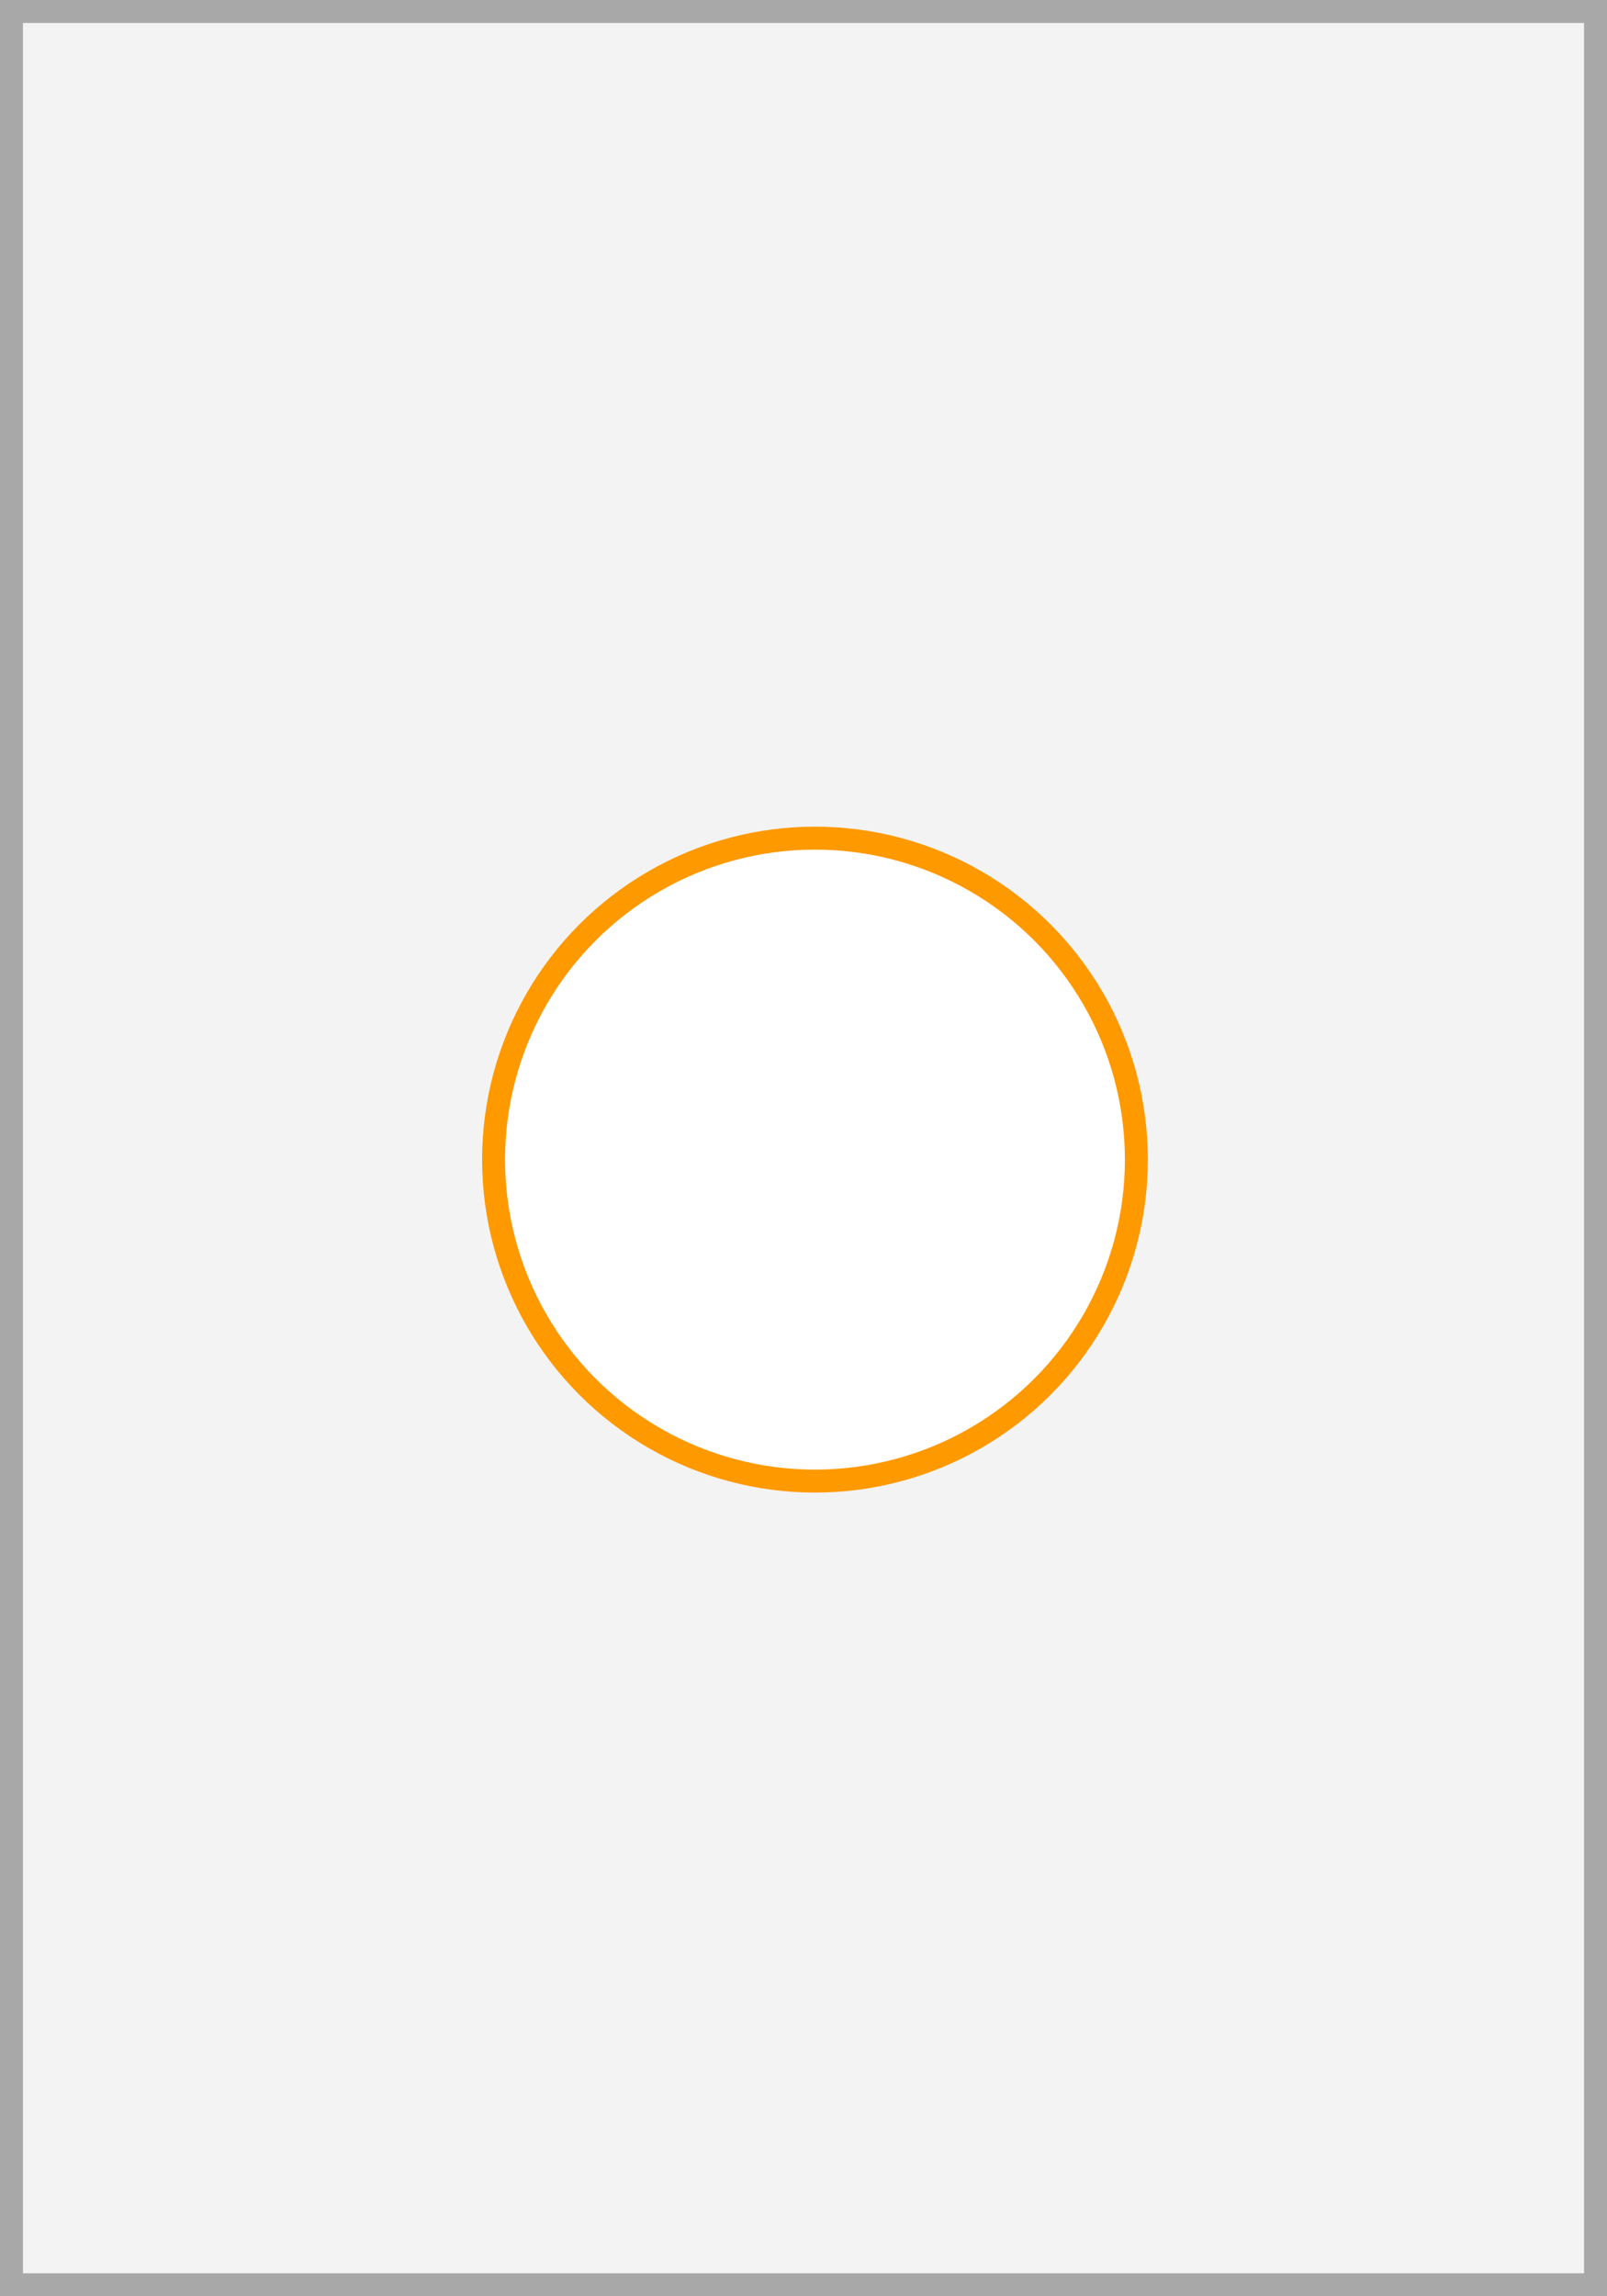
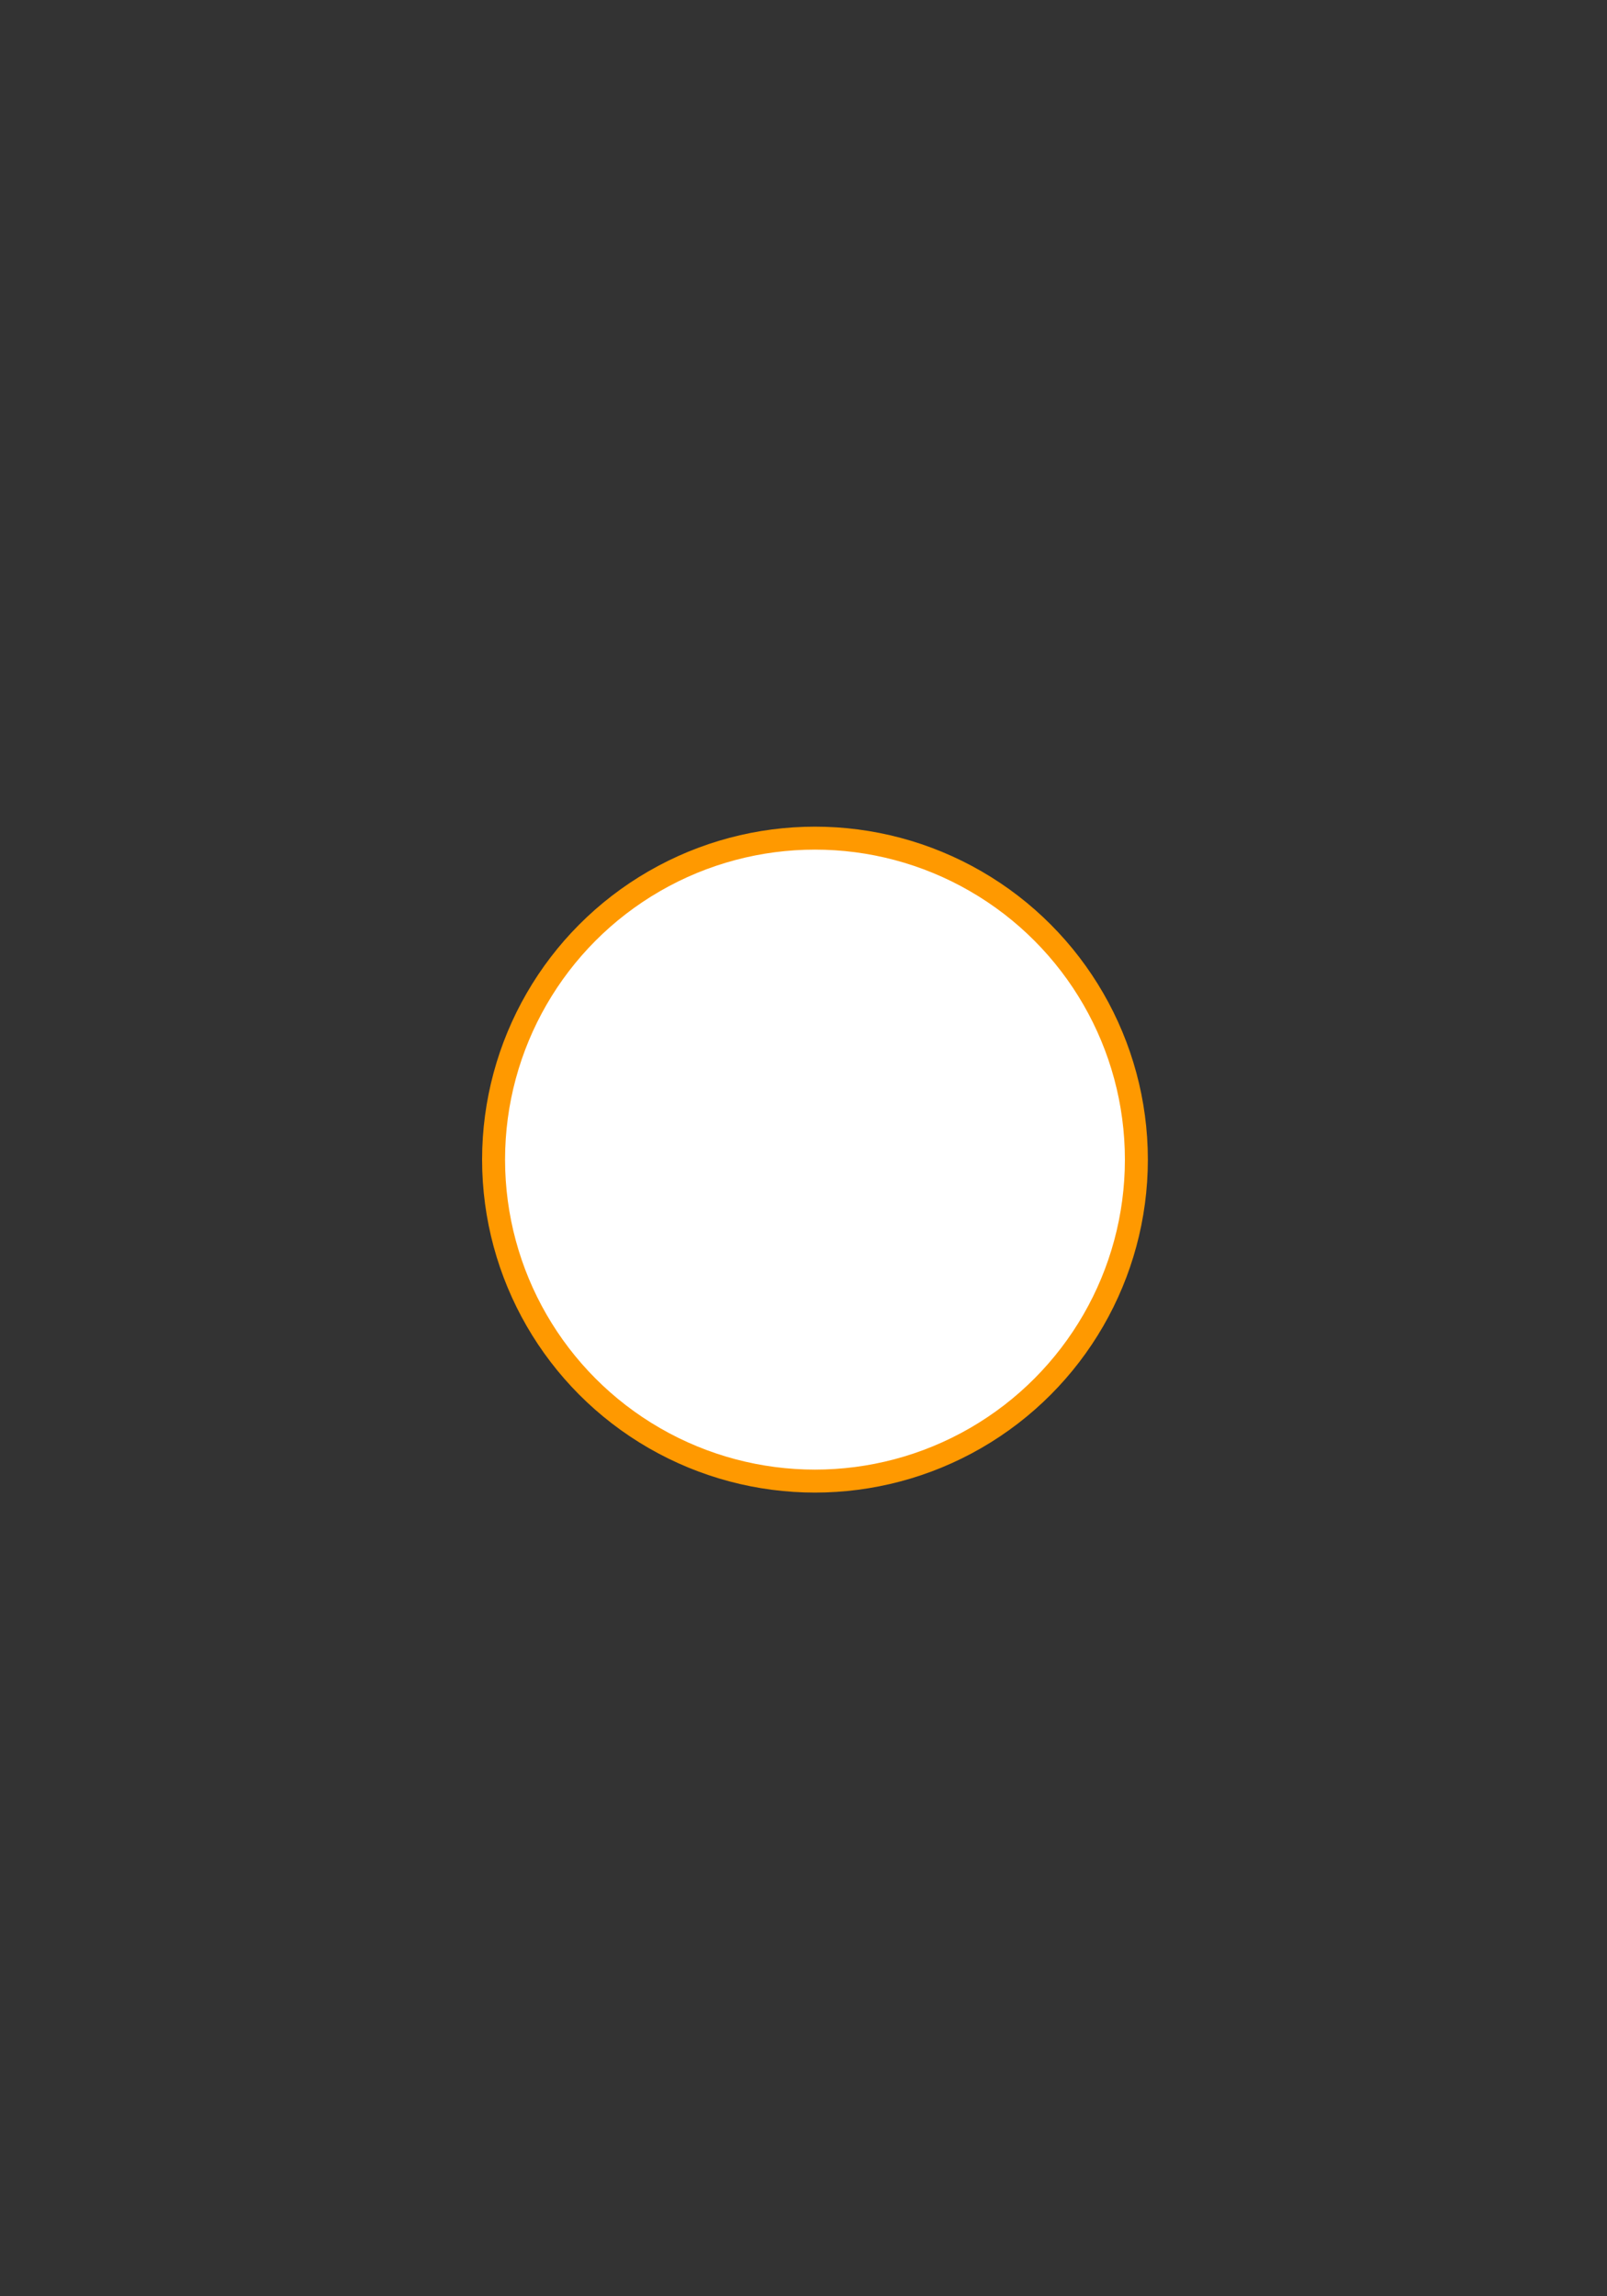
<svg xmlns="http://www.w3.org/2000/svg" width="70" height="100" viewBox="0 0 70 100">
  <rect x="0" y="0" width="70" height="100" fill="#333333" stroke="none" />
  <title>PAVO140</title>
  <g>
-     <rect x="0.5" y="0.5" width="69" height="99" fill="#f3f3f3" stroke="#a8a8a8" stroke-miterlimit="10" />
    <circle cx="35.5" cy="50.5" r="14" fill="#fff" stroke="#f90" stroke-miterlimit="10" />
  </g>
</svg>